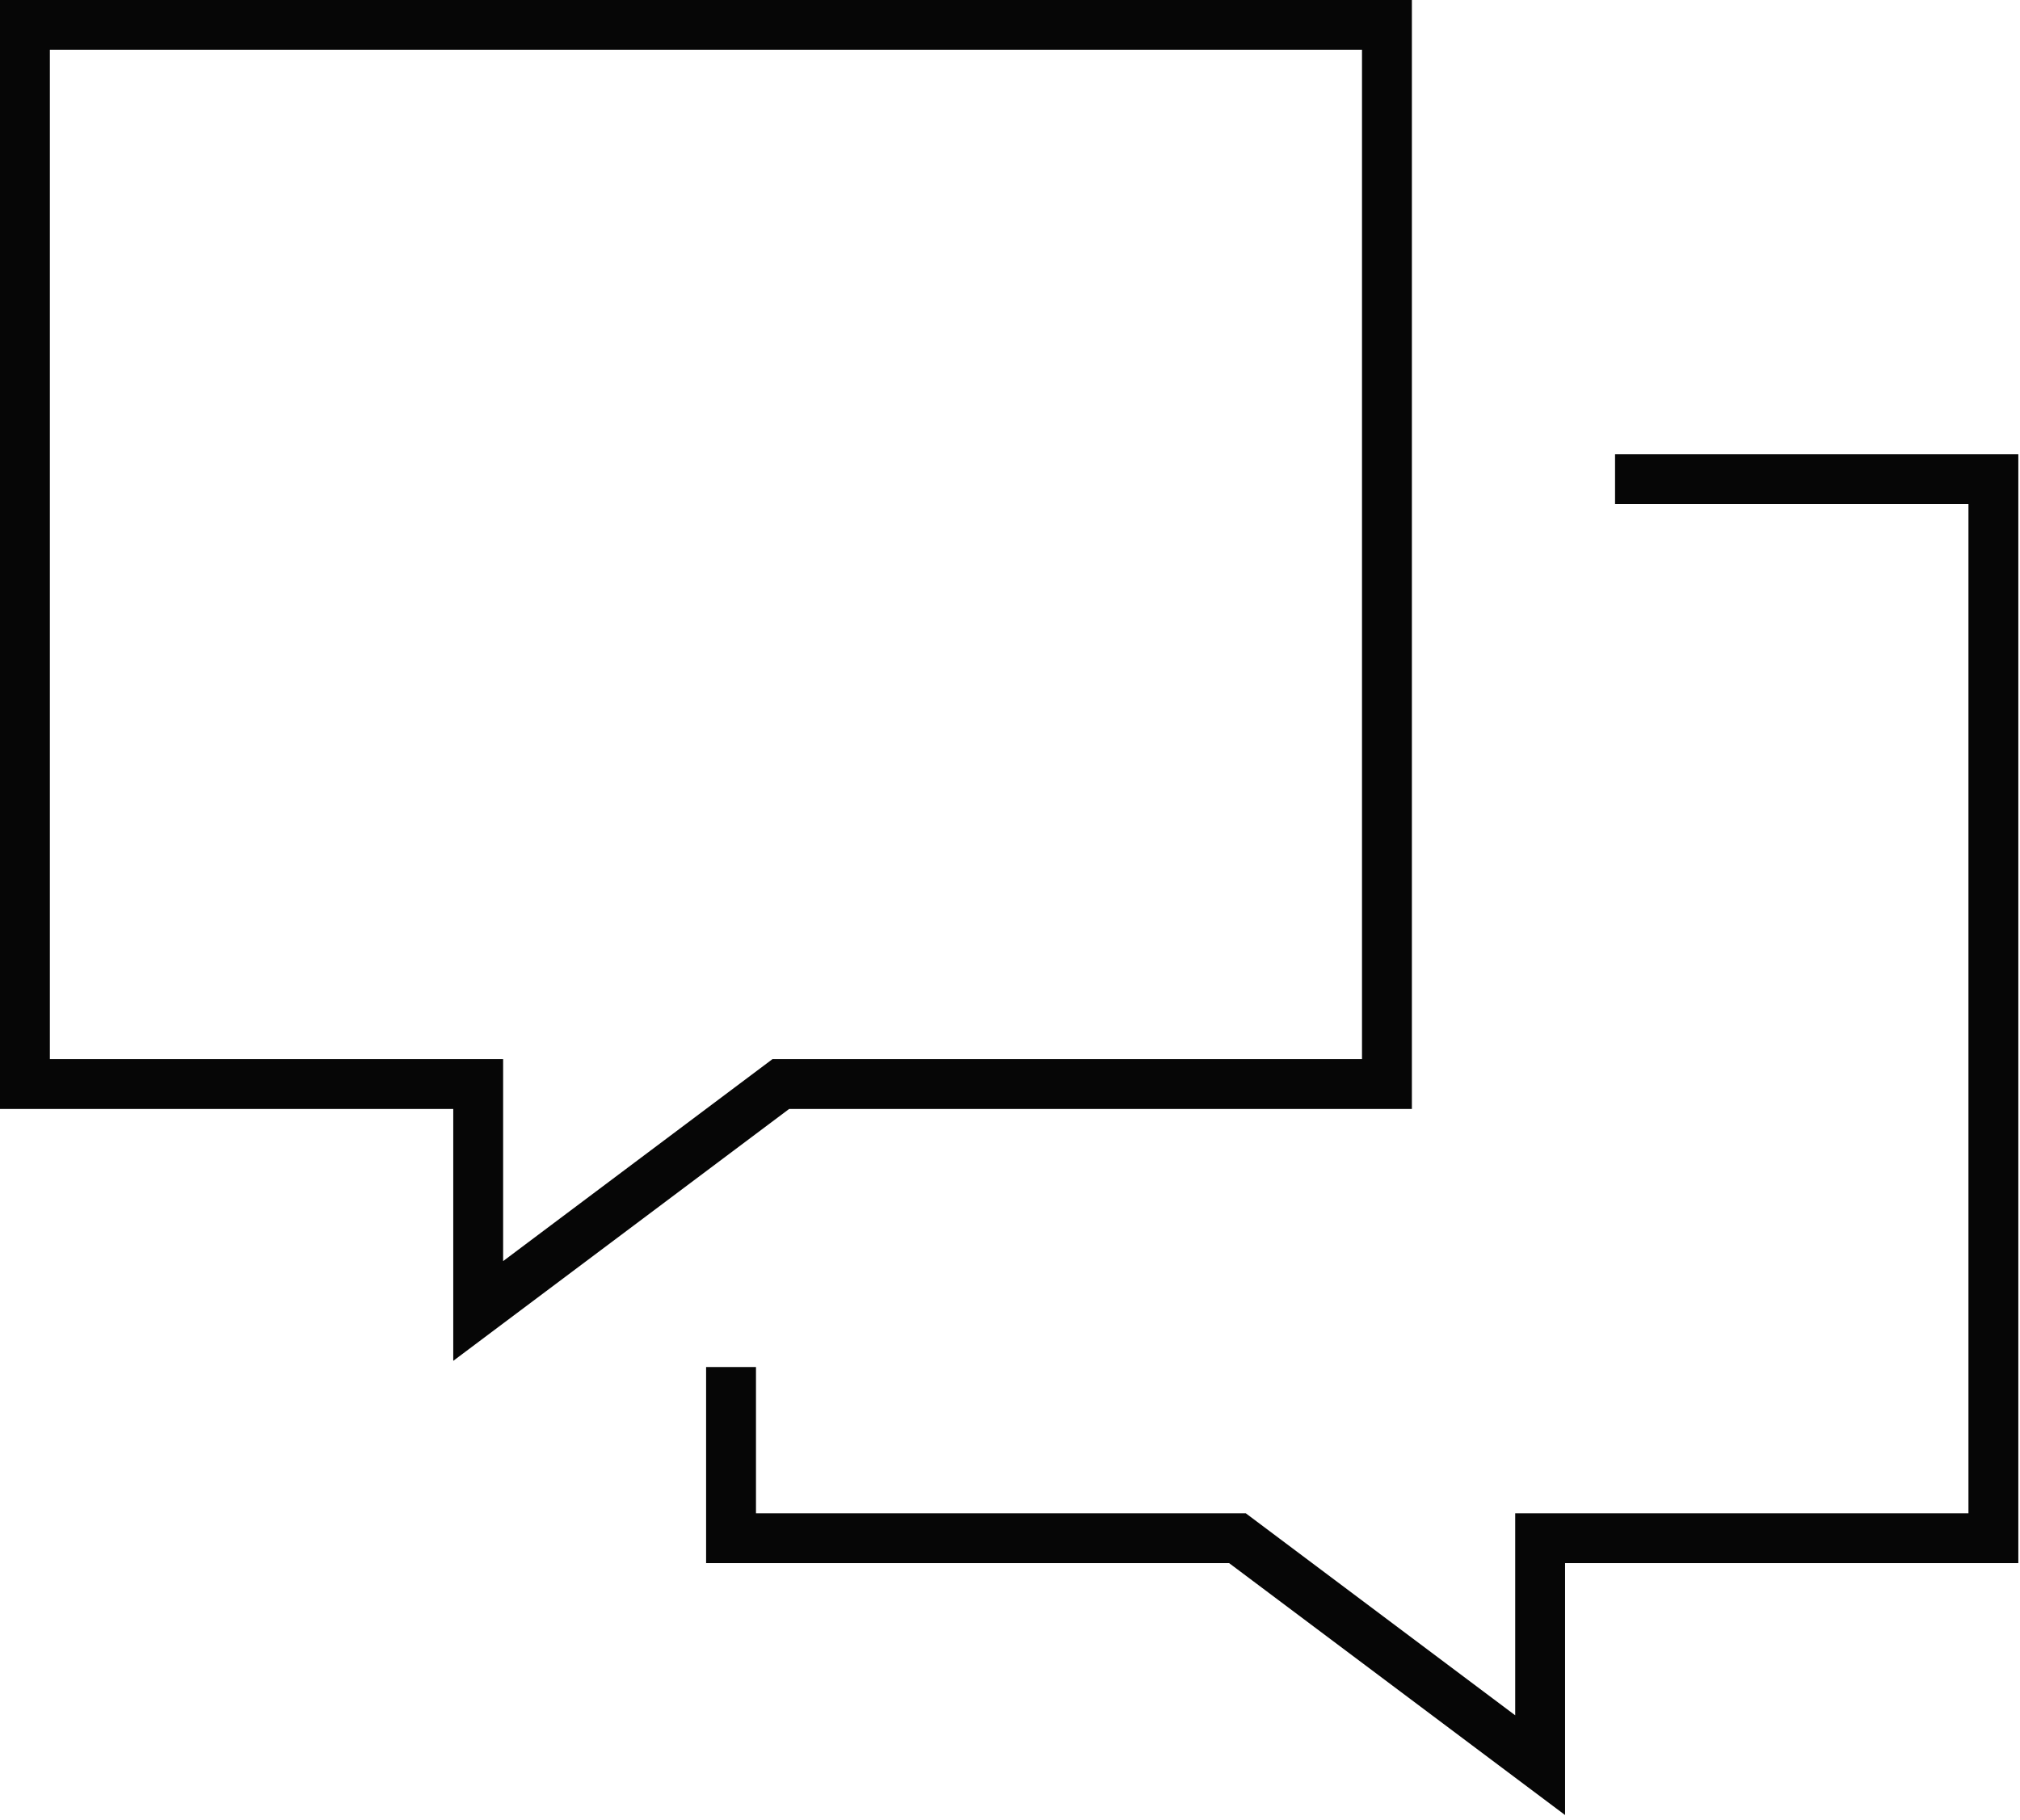
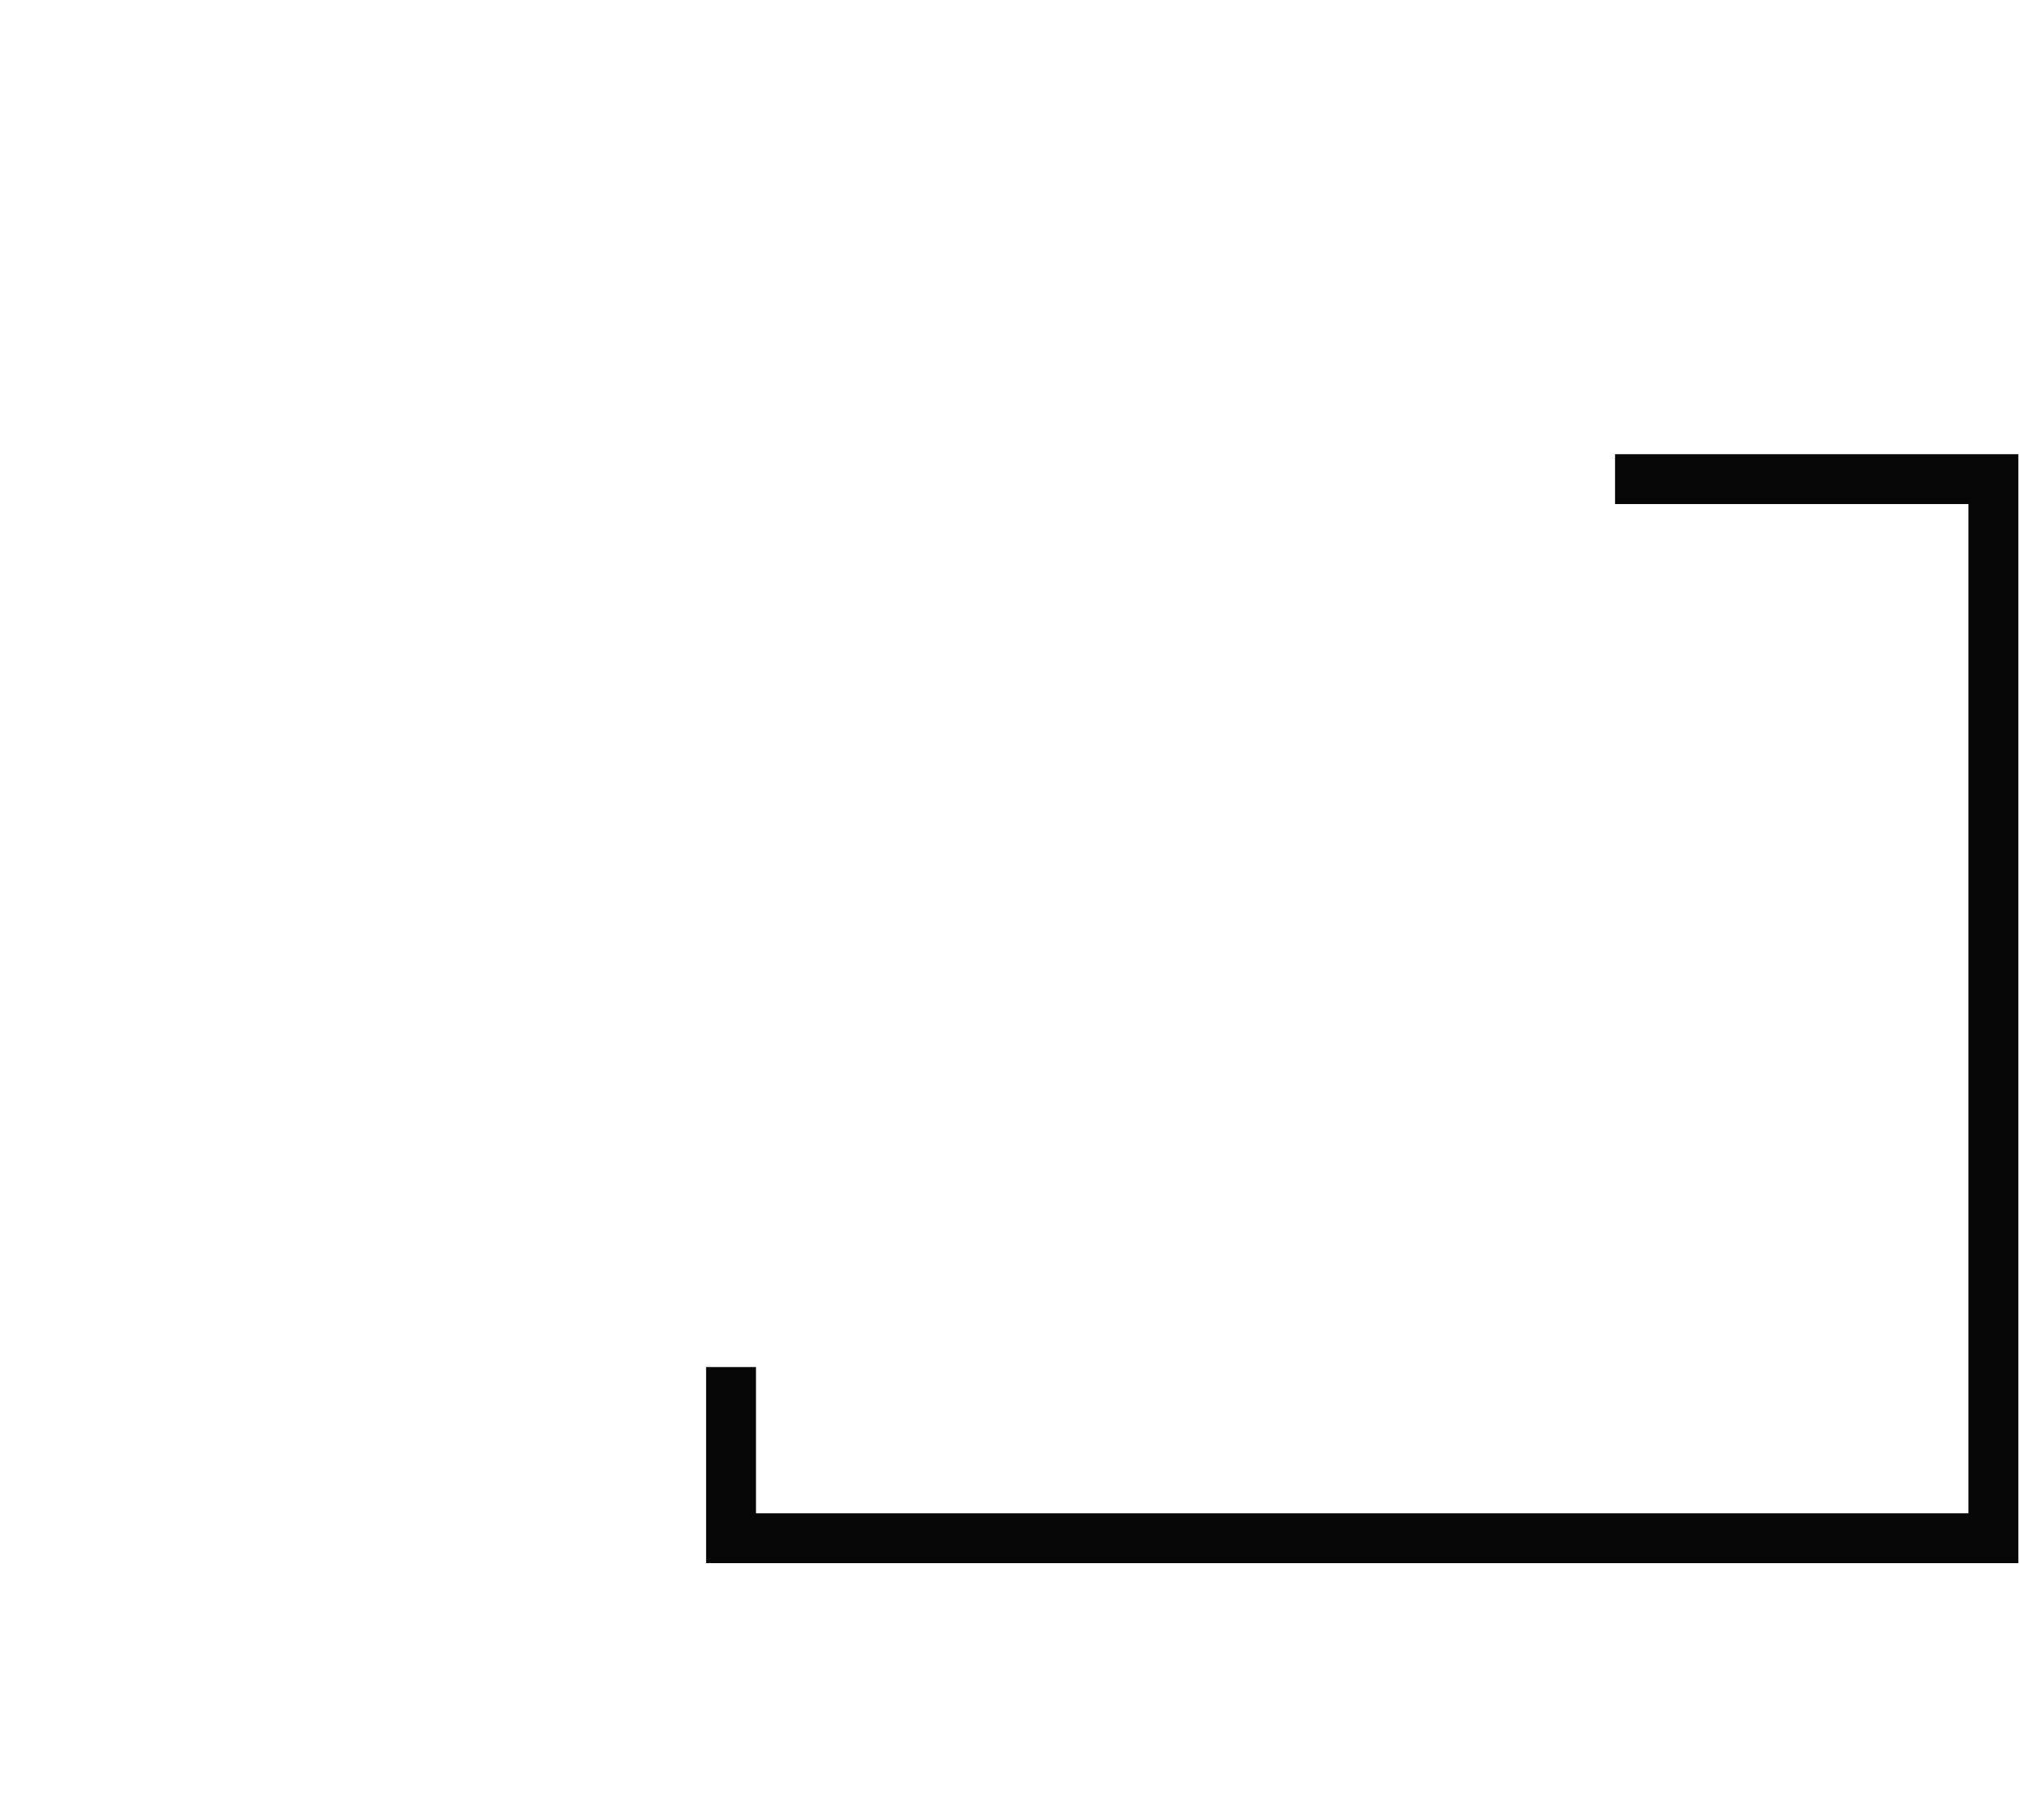
<svg xmlns="http://www.w3.org/2000/svg" width="81" height="73" viewBox="0 0 81 73" fill="none">
-   <path d="M55.615 43.478H31.311L19.175 52.581V43.478H1.016C1 43.478 1 43.478 1 43.478V1H1.016H55.615V43.478Z" stroke="#060606" stroke-width="2" stroke-miterlimit="10" />
-   <path d="M64.762 19.217H79.933V19.232V61.695H61.758V70.798L49.621 61.695H29.314V54.83" stroke="#060606" stroke-width="2" stroke-miterlimit="10" />
+   <path d="M64.762 19.217H79.933V19.232V61.695H61.758L49.621 61.695H29.314V54.83" stroke="#060606" stroke-width="2" stroke-miterlimit="10" />
</svg>